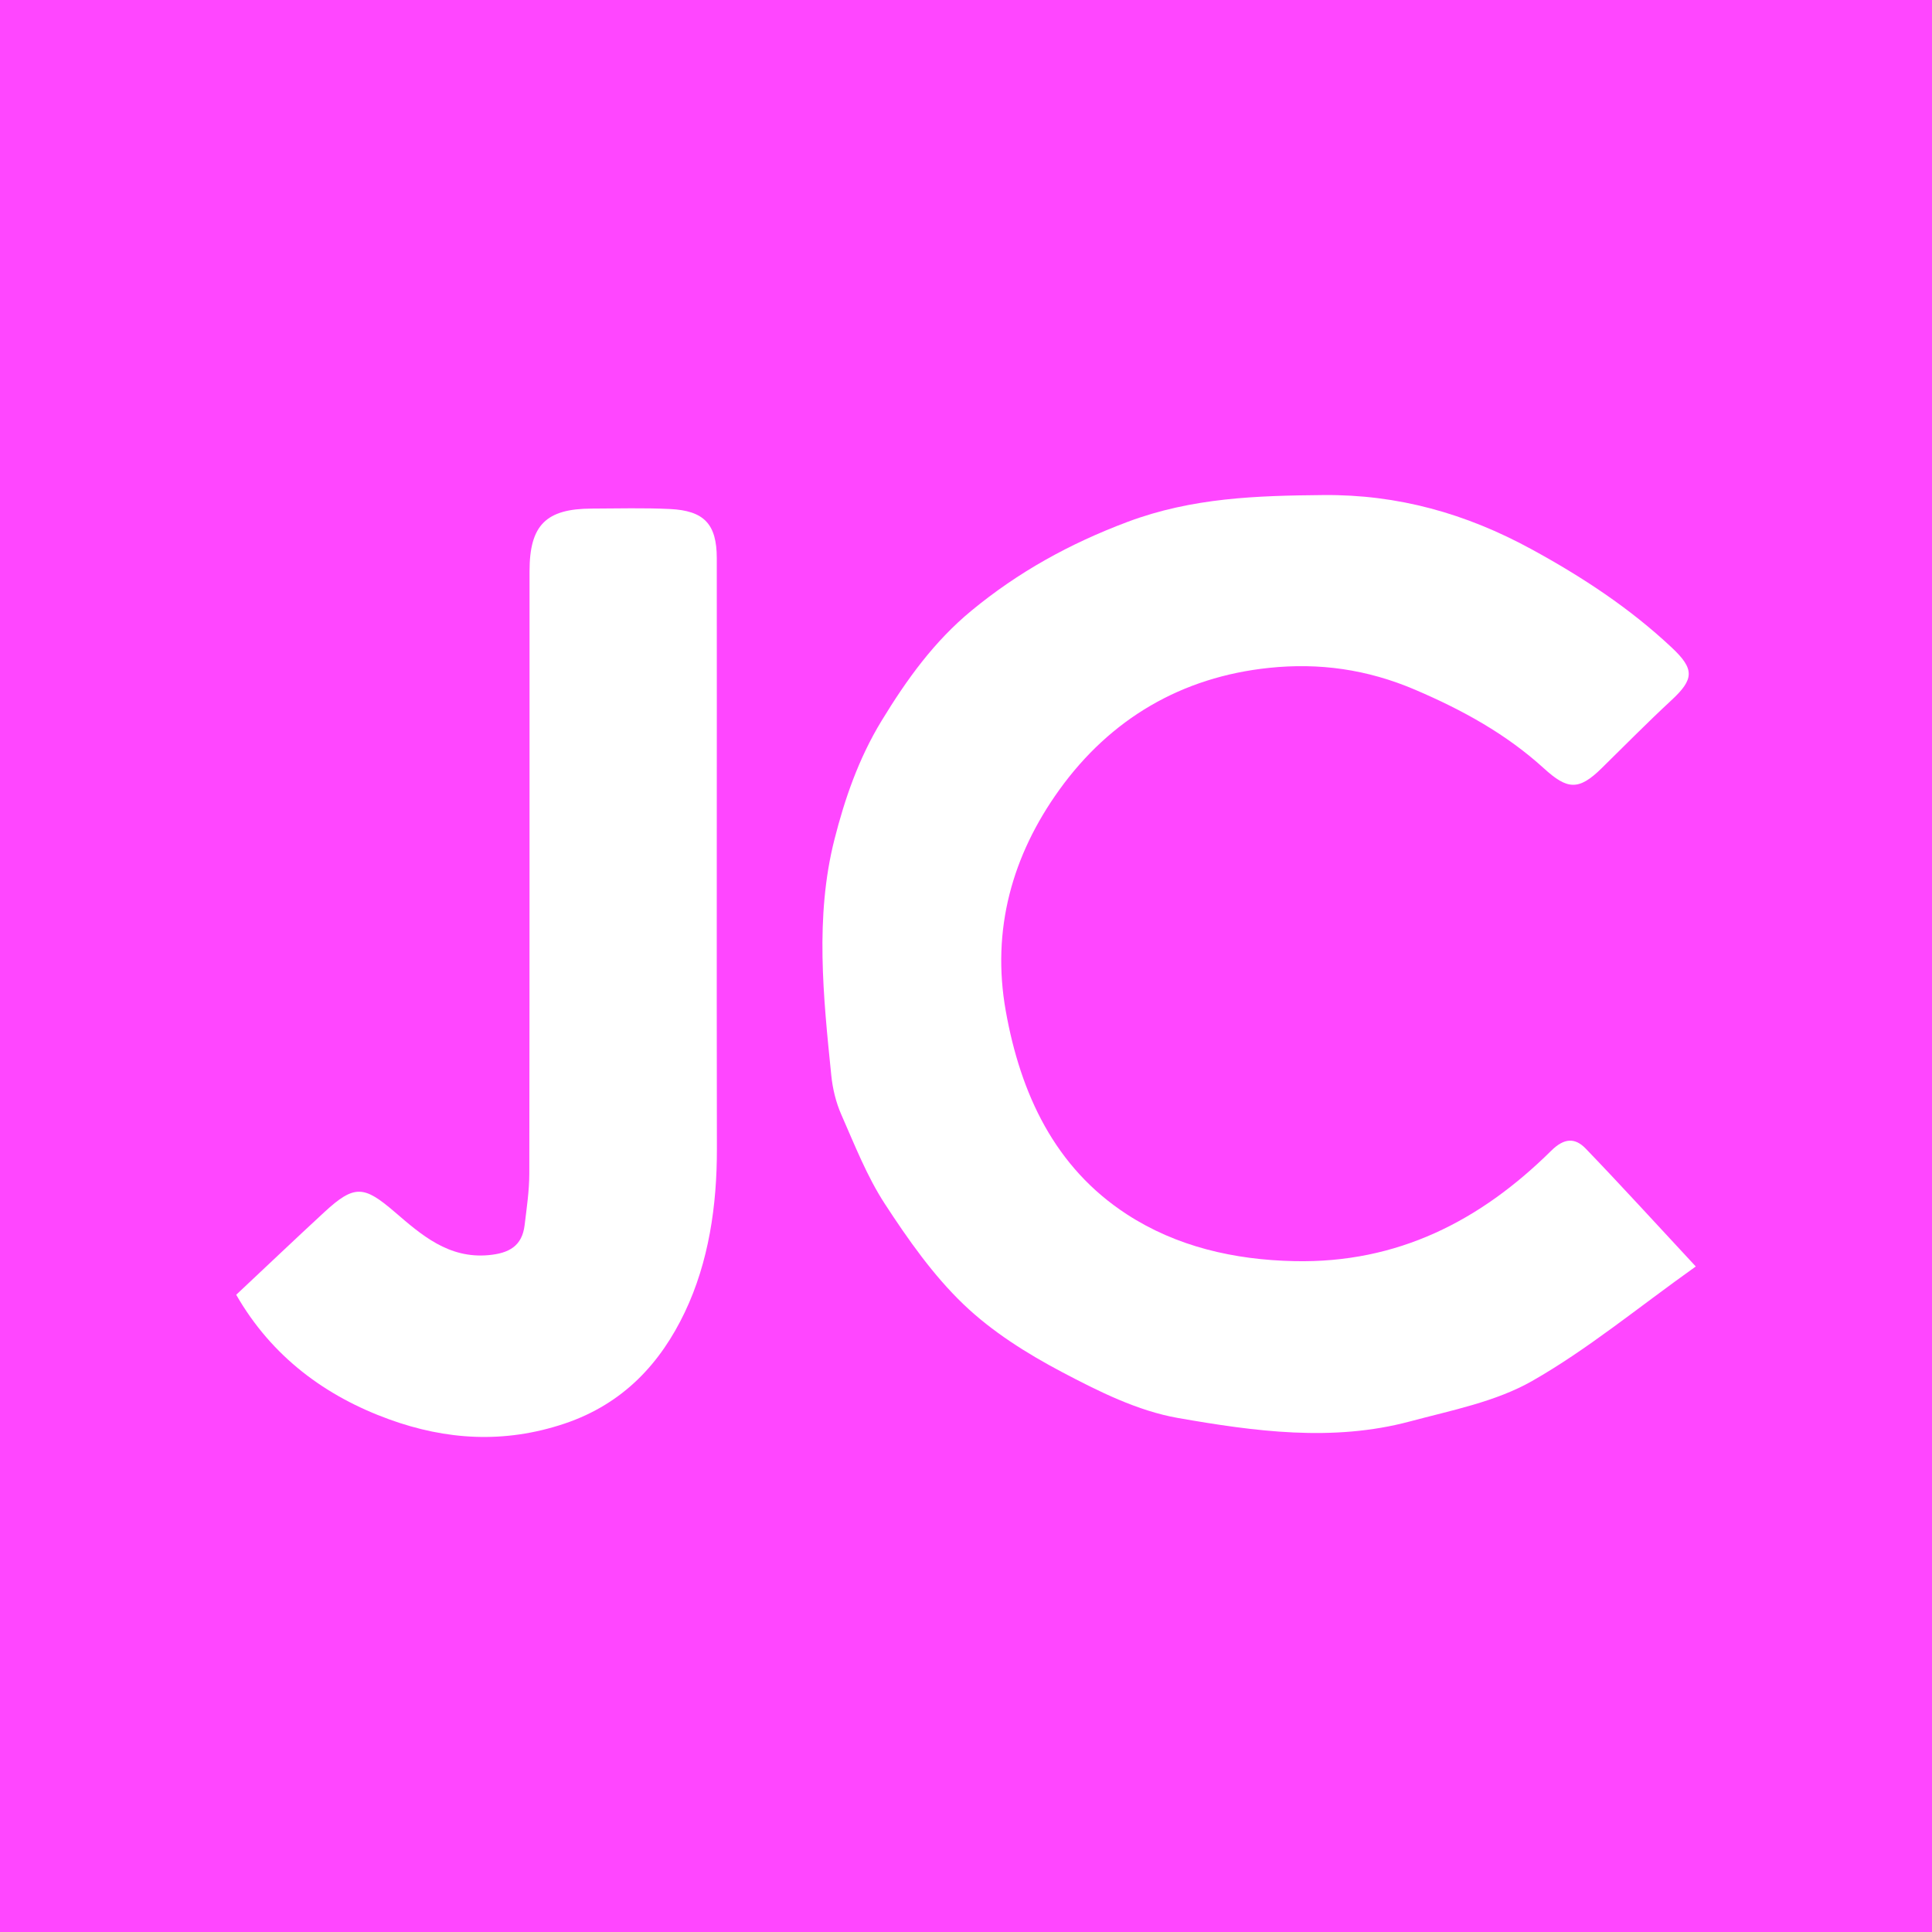
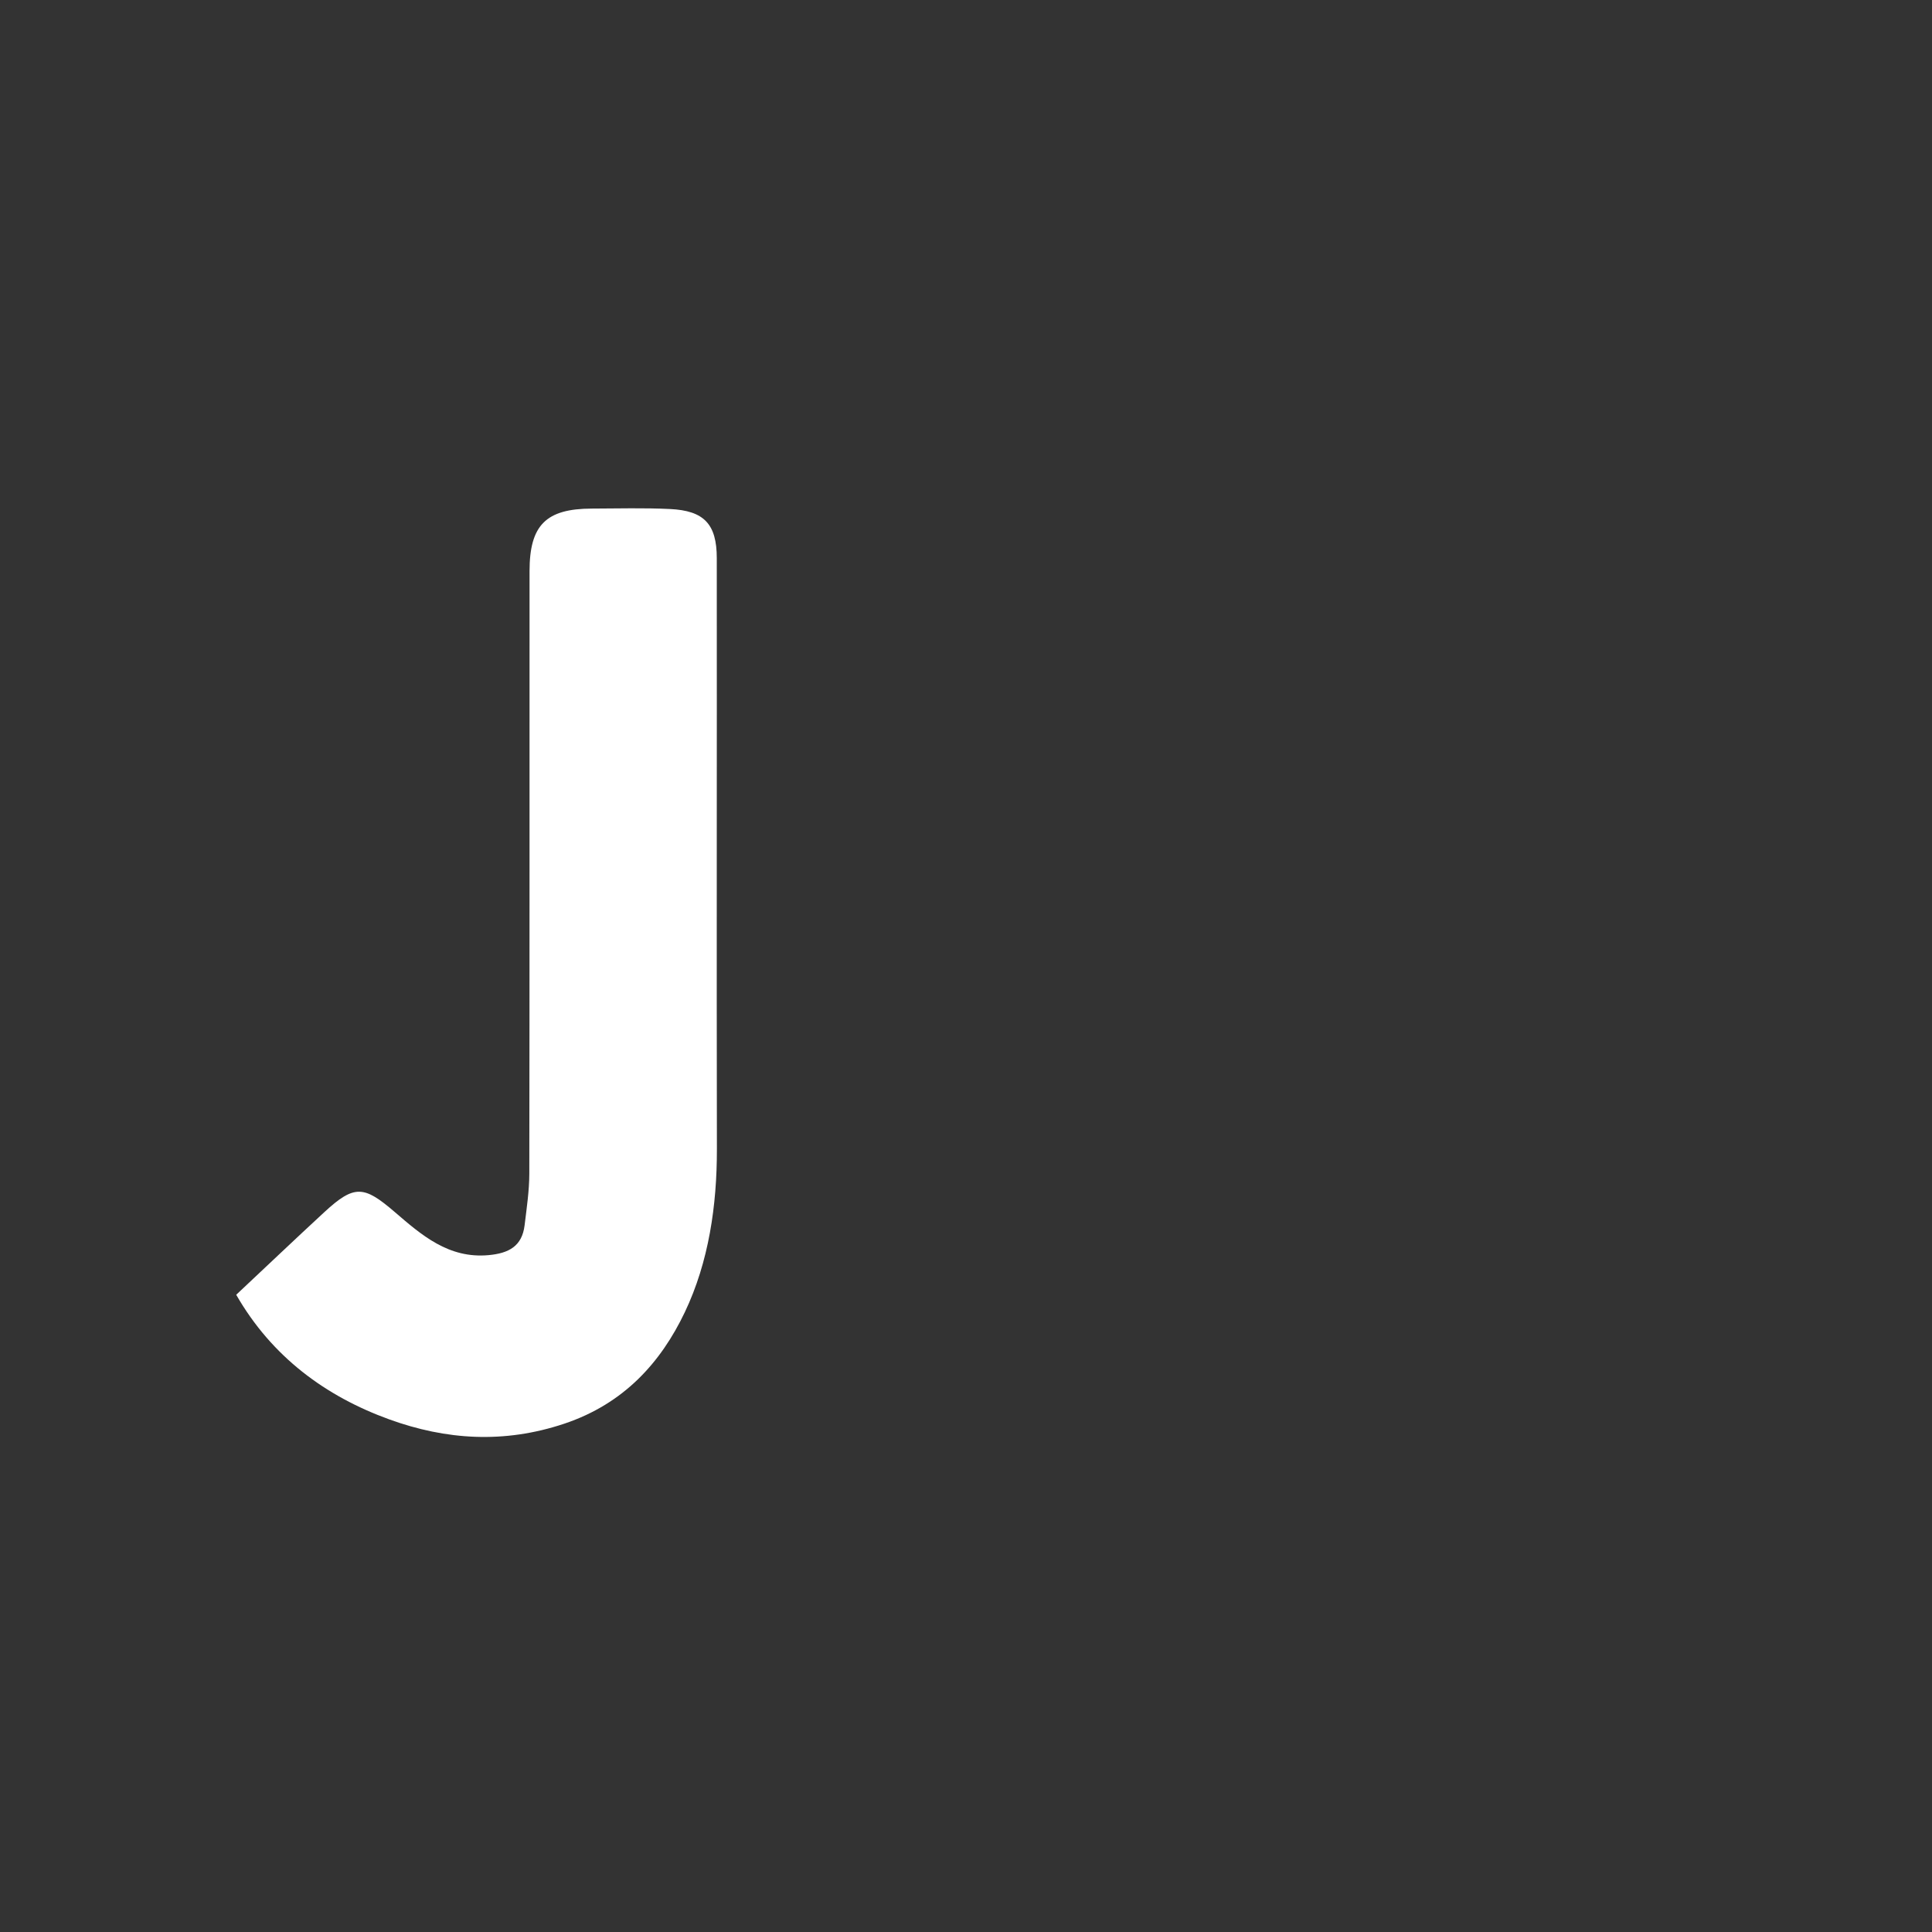
<svg xmlns="http://www.w3.org/2000/svg" version="1.1" id="Layer_1" x="0px" y="0px" width="200px" height="200px" viewBox="0 0 200 200" enable-background="new 0 0 200 200" xml:space="preserve">
  <rect x="0" y="0" width="200" height="200" fill="#333333" stroke="none" />
-   <rect x="-214.333" width="200" height="200" />
-   <rect fill="#FF46FF" width="200" height="200" />
  <g>
-     <path fill="#FFFFFF" d="M175.547,131.105c-6.076,4.328-11.221,8.596-16.941,11.855c-3.784,2.156-8.347,3.033-12.642,4.184   c-8.006,2.145-16.103,1.029-24.022-0.355c-4.165-0.728-8.212-2.751-12.013-4.757c-3.629-1.916-7.237-4.184-10.178-7.002   c-3.15-3.018-5.741-6.71-8.142-10.391c-1.864-2.857-3.132-6.117-4.519-9.262c-0.555-1.259-0.895-2.673-1.035-4.047   c-0.829-8.16-1.702-16.44,0.327-24.432c1.055-4.155,2.486-8.356,4.879-12.284c2.632-4.319,5.454-8.224,9.308-11.403   c4.84-3.992,10.145-6.93,16.135-9.179c6.718-2.523,13.413-2.72,20.293-2.784c7.7-0.071,14.752,1.9,21.56,5.618   c5.265,2.875,10.155,6.089,14.506,10.174c2.372,2.227,2.315,3.268-0.035,5.445c-2.471,2.289-4.835,4.693-7.24,7.053   c-2.371,2.328-3.541,2.207-5.954,0.01c-3.91-3.561-8.423-6.045-13.345-8.148c-4.987-2.131-9.955-2.802-15.116-2.263   c-9.059,0.946-16.429,5.278-21.714,12.626c-4.878,6.783-7.042,14.482-5.543,22.889c1.528,8.572,5.063,16.199,12.54,21.057   c5.128,3.332,11.065,4.709,17.334,4.844c10.686,0.231,19.248-4.167,26.595-11.434c1.335-1.32,2.456-1.37,3.568-0.215   C167.798,122.689,171.334,126.575,175.547,131.105z" />
    <path fill="#FFFFFF" d="M24.453,134.033c3.212-3.015,6.149-5.808,9.126-8.557c3.12-2.882,4.112-2.735,7.283-0.01   c2.767,2.378,5.574,4.849,9.726,4.464c2.08-0.193,3.457-0.922,3.719-3.095c0.215-1.779,0.484-3.568,0.487-5.352   c0.034-20.784,0.019-41.567,0.024-62.351c0.001-4.77,1.697-6.47,6.449-6.484c2.698-0.008,5.4-0.085,8.092,0.045   c3.526,0.17,4.838,1.557,4.842,5.081c0.018,20.384-0.025,40.768,0.012,61.152c0.011,5.874-0.847,11.713-3.315,16.9   c-2.497,5.247-6.336,9.489-12.458,11.545c-6.283,2.11-12.302,1.677-18.132-0.433C33.707,144.549,28.133,140.451,24.453,134.033z" />
  </g>
</svg>